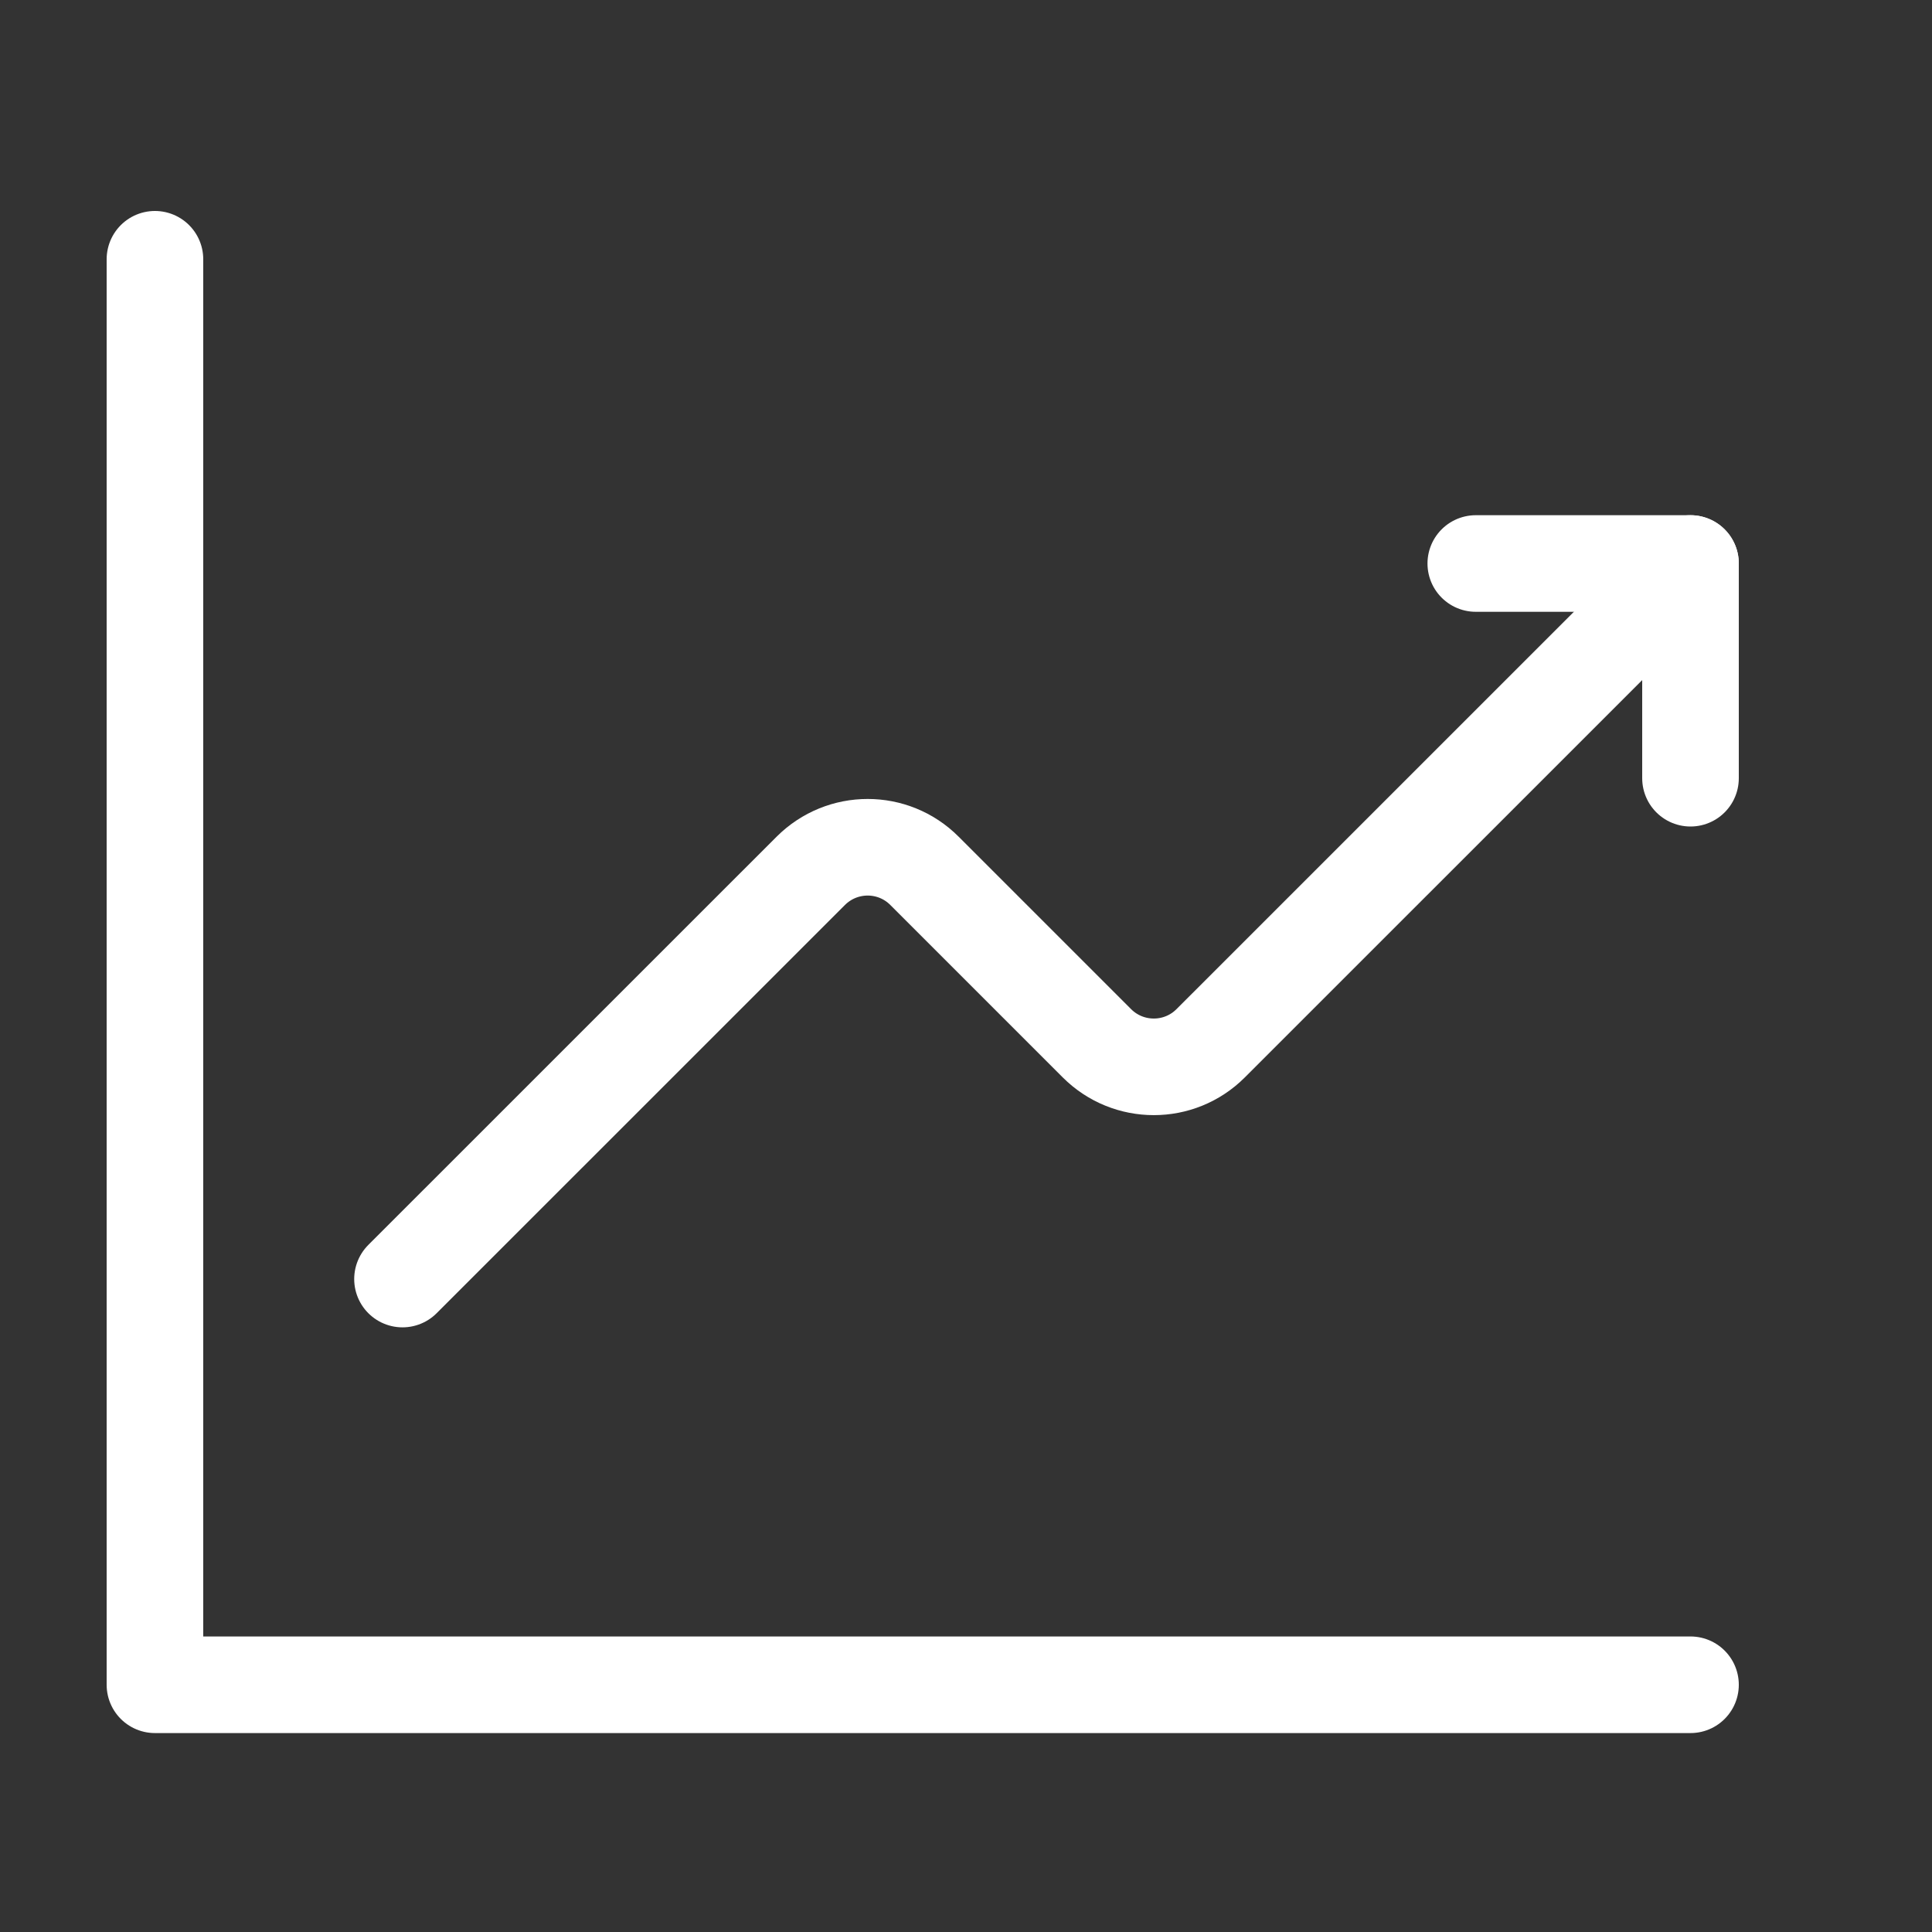
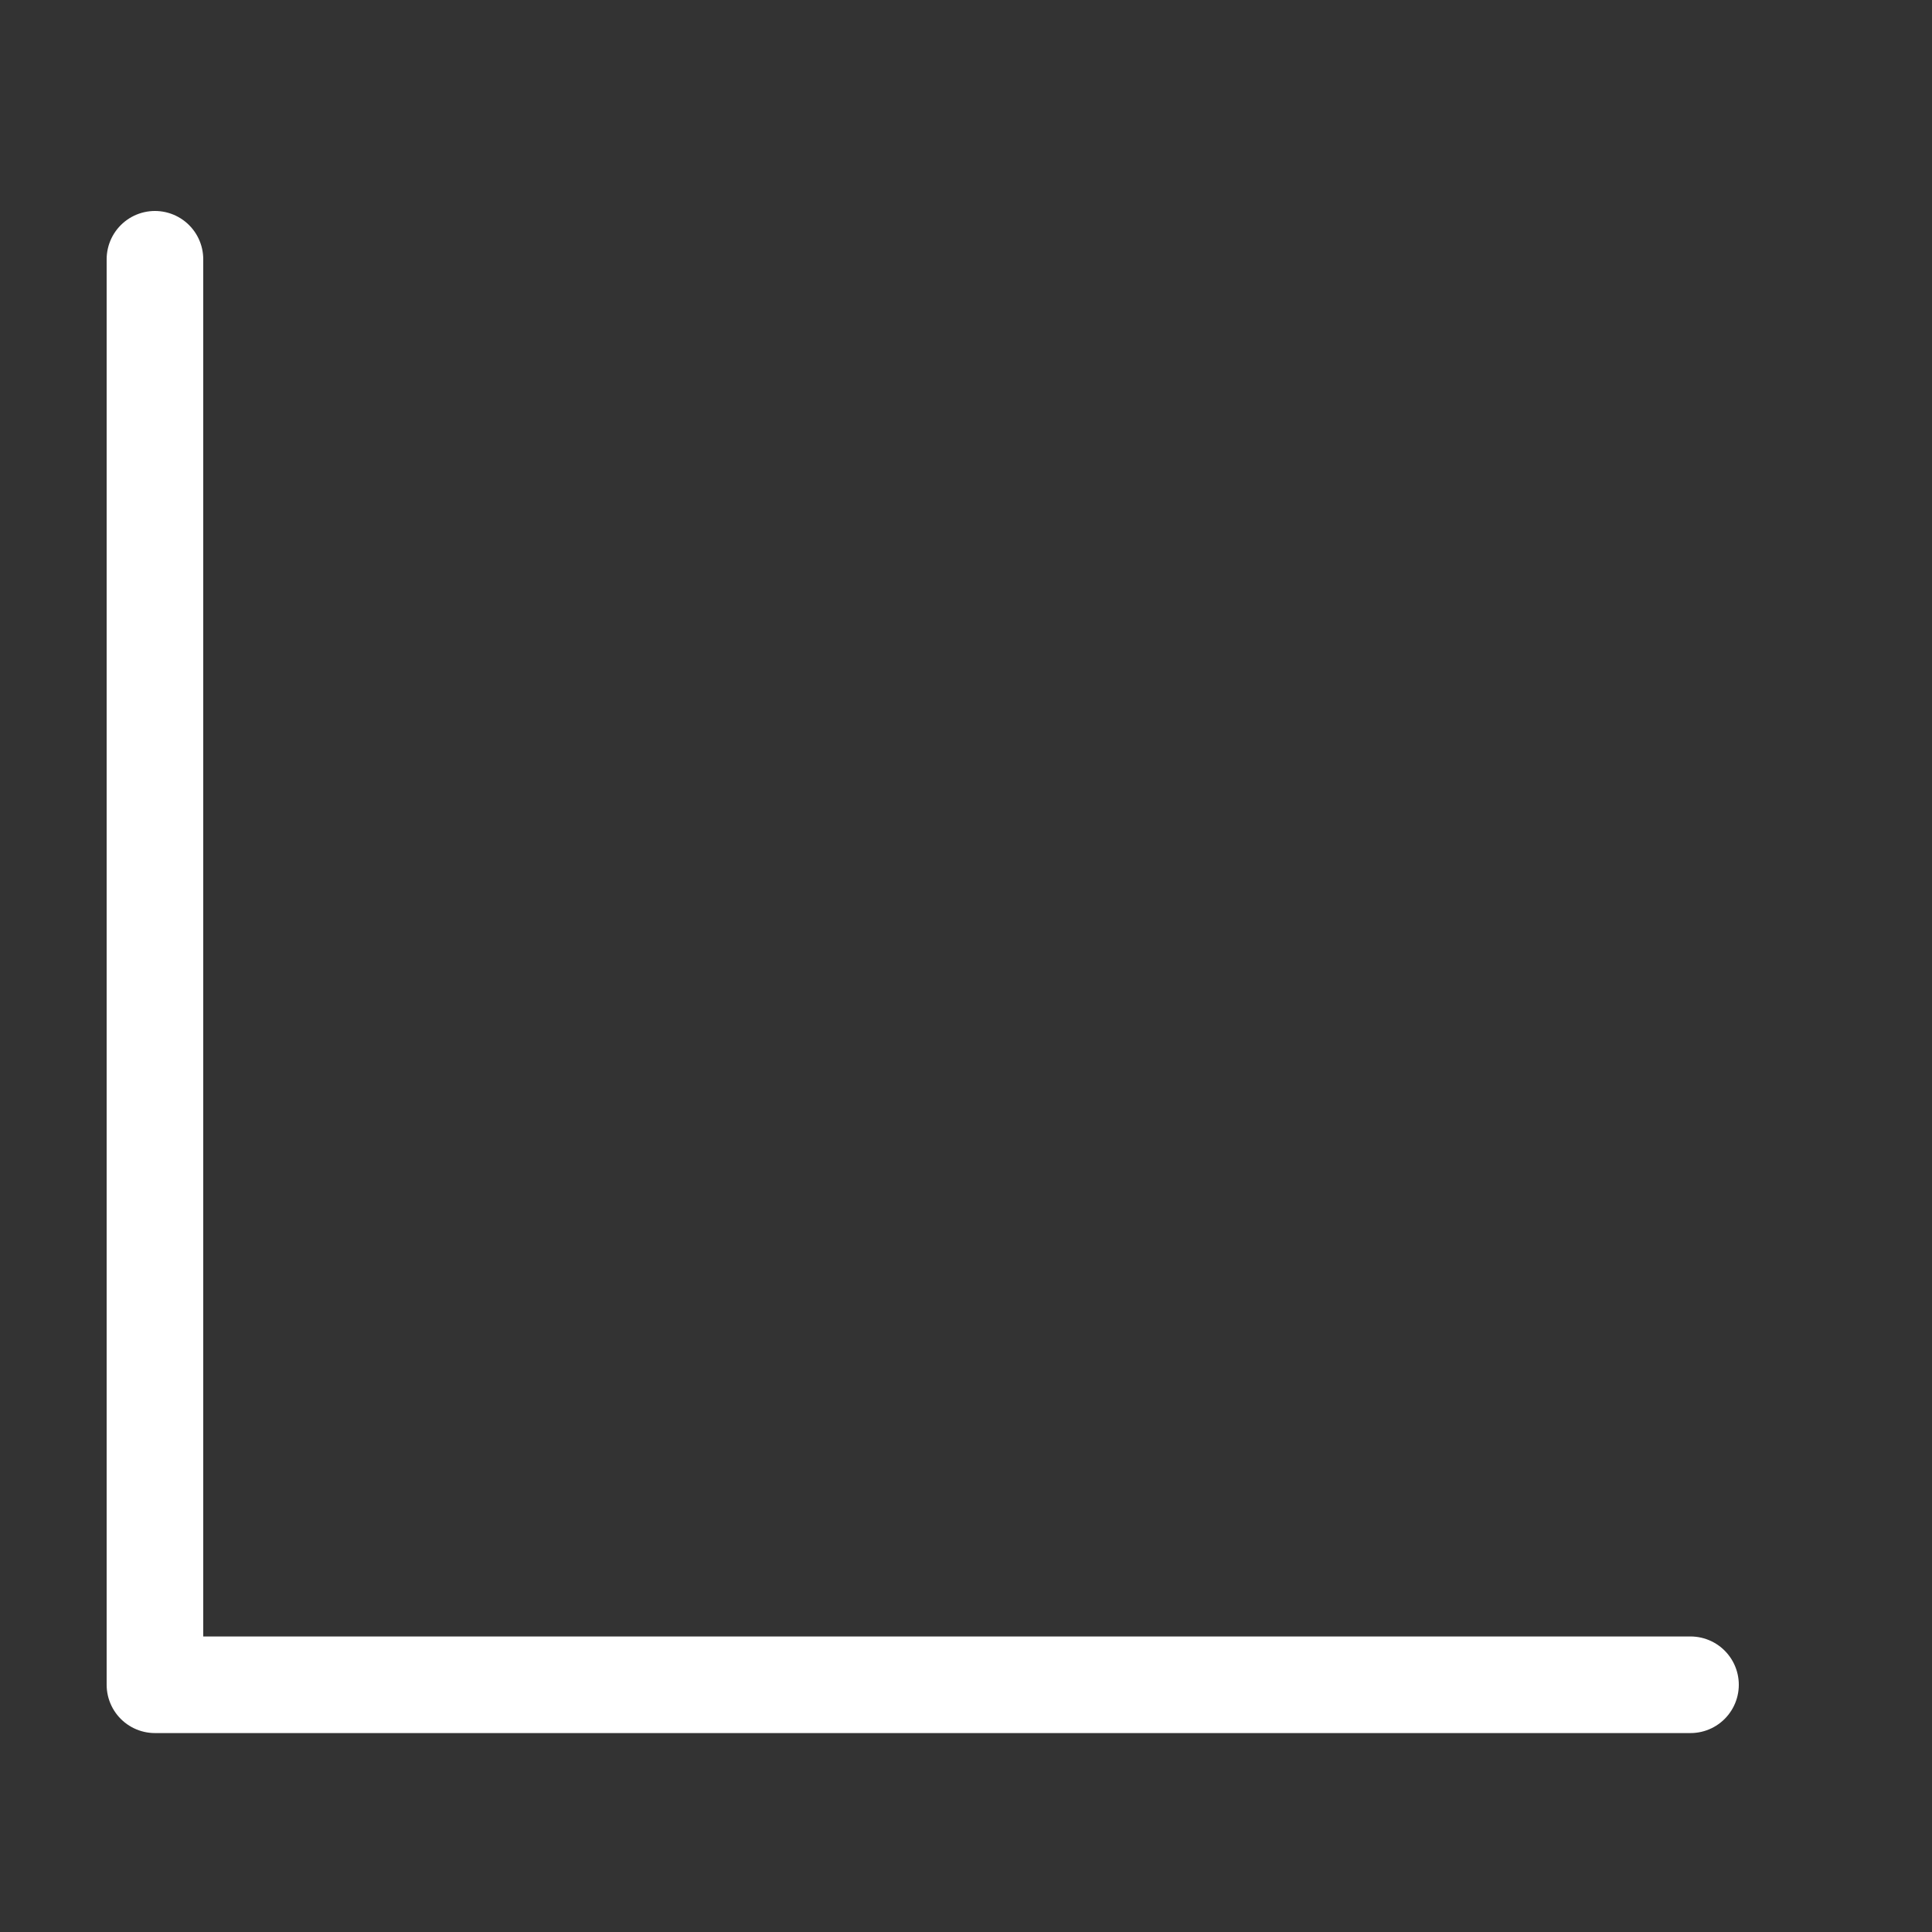
<svg xmlns="http://www.w3.org/2000/svg" width="30" height="30" viewBox="0 0 30 30" fill="none">
  <rect x="0" y="0" width="30" height="30" fill="#333333" stroke="none" />
-   <path d="M6.25 19.861L12.589 13.523C13.078 13.034 13.869 13.034 14.356 13.523L17.032 16.199C17.521 16.688 18.312 16.688 18.8 16.199L26.25 8.75" stroke="white" stroke-width="1.5" stroke-linecap="round" stroke-linejoin="round" />
-   <path d="M22.916 8.75H26.25V12.084" stroke="white" stroke-width="1.5" stroke-linecap="round" stroke-linejoin="round" />
  <path d="M26.25 26.161H2.406V4.026" stroke="white" stroke-width="1.5" stroke-linecap="round" stroke-linejoin="round" />
</svg>